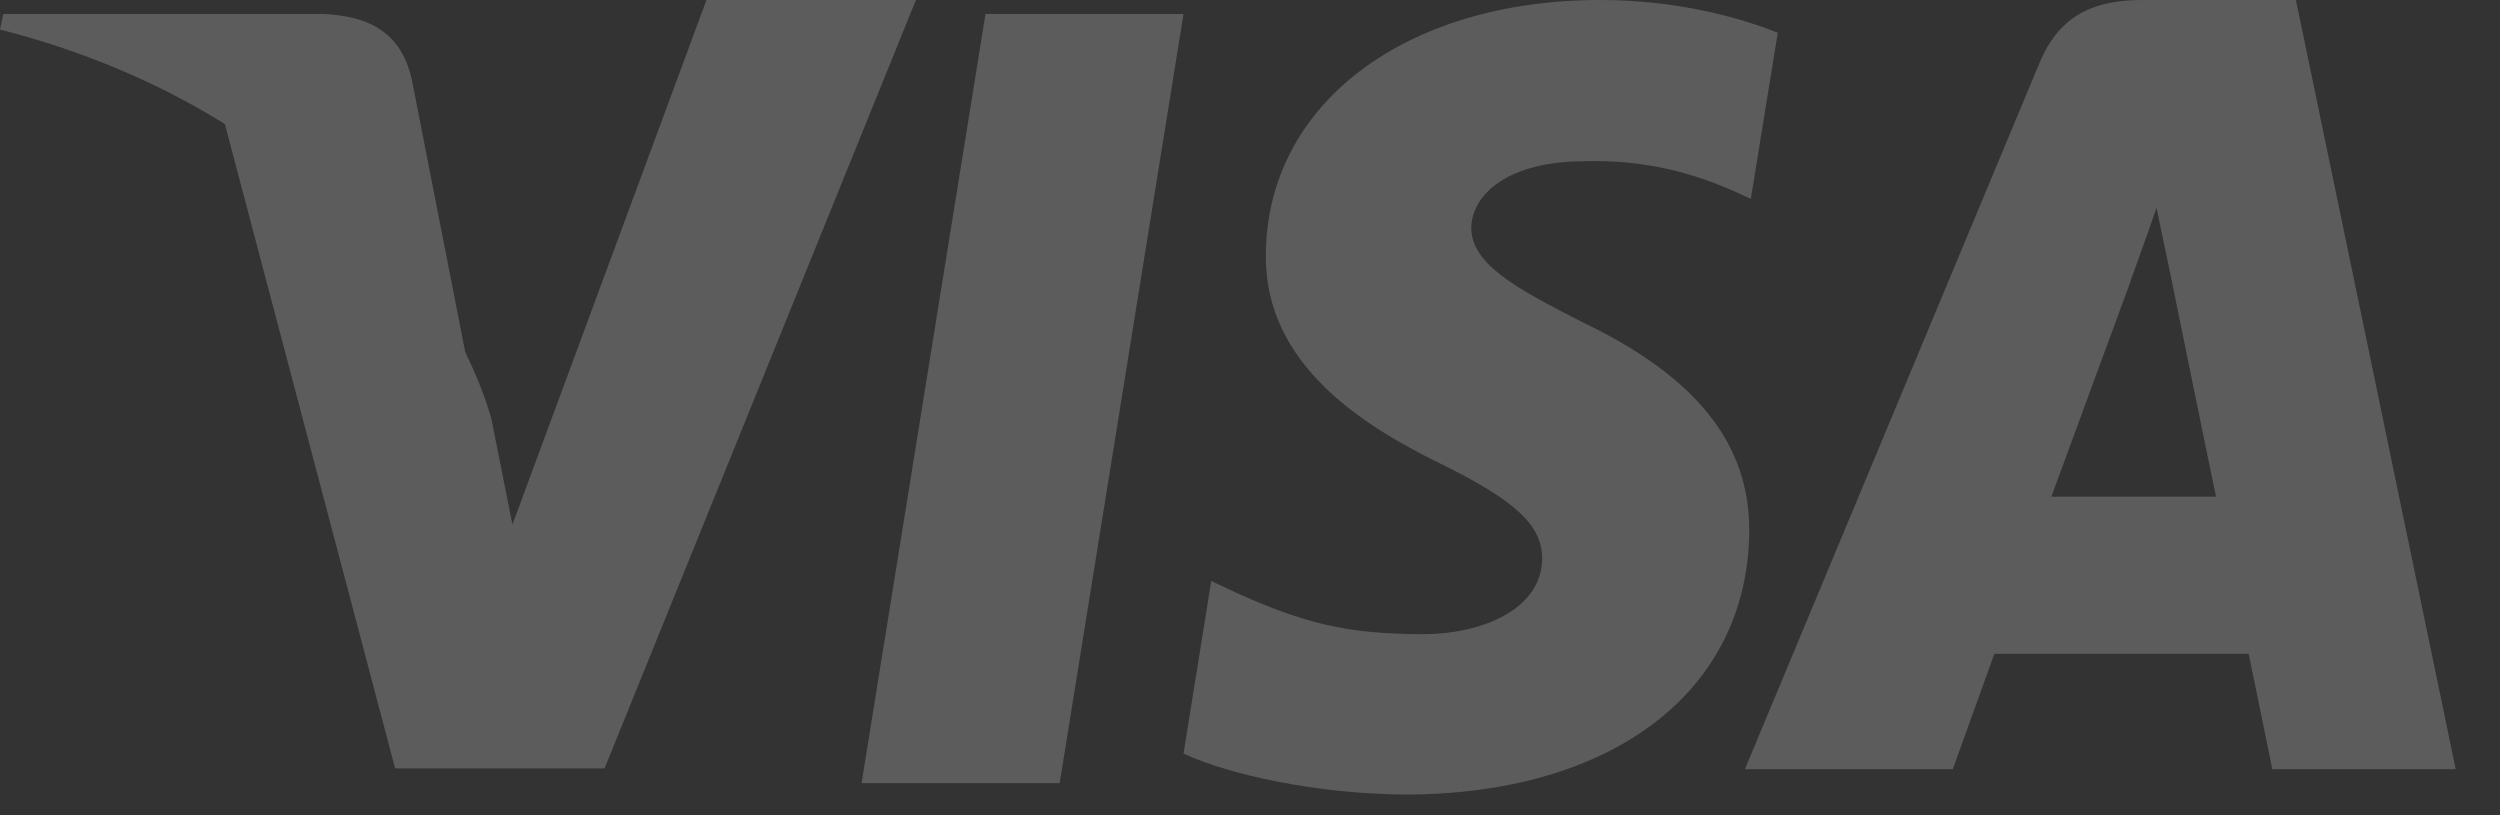
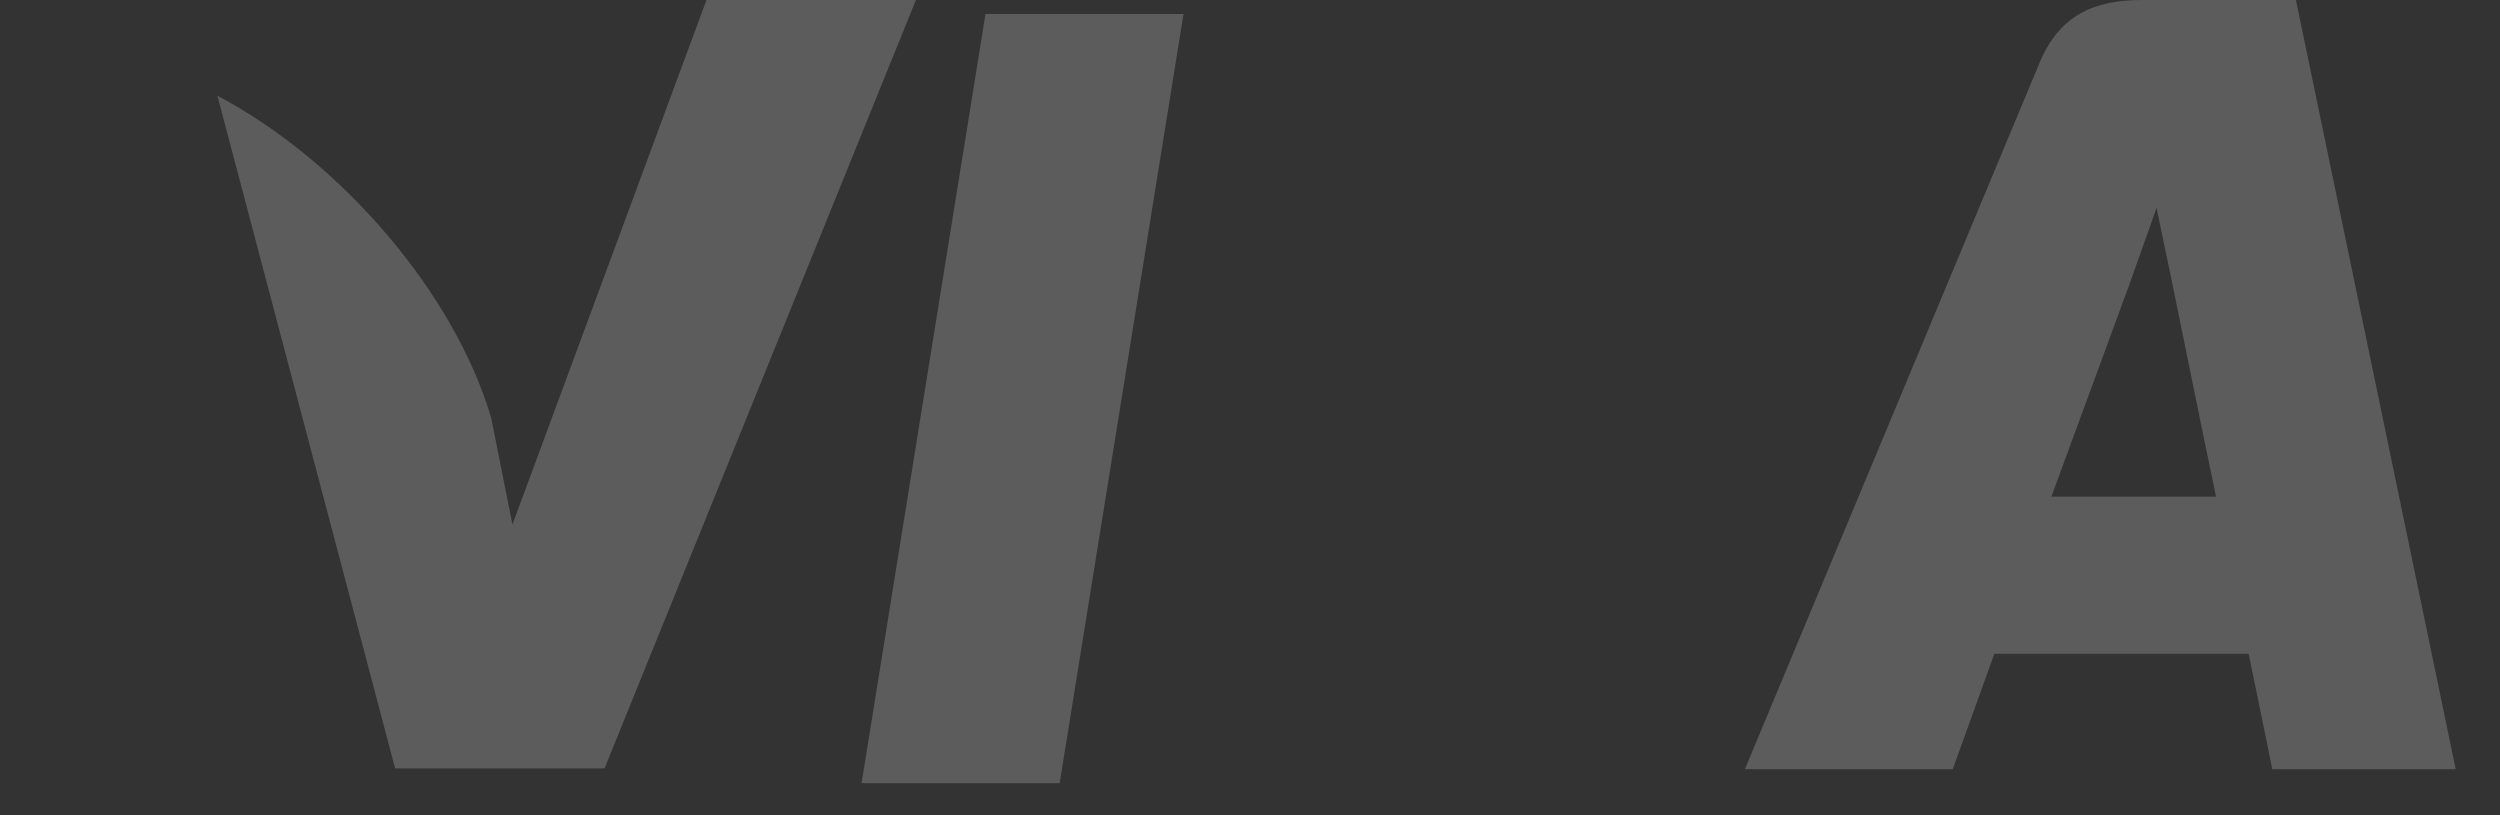
<svg xmlns="http://www.w3.org/2000/svg" width="46" height="15" viewBox="0 0 46 15" fill="none">
  <rect x="0" y="0" width="46" height="15" fill="#333333" stroke="none" />
  <g opacity="0.2">
    <path d="M19.498 14.41H15.853L18.133 0.257H21.777L19.498 14.41Z" fill="white" />
-     <path d="M32.711 0.603C31.992 0.316 30.851 0 29.441 0C25.842 0 23.307 1.927 23.292 4.682C23.262 6.715 25.107 7.844 26.486 8.522C27.896 9.214 28.376 9.666 28.376 10.284C28.361 11.232 27.236 11.669 26.187 11.669C24.732 11.669 23.952 11.444 22.767 10.916L22.287 10.69L21.777 13.867C22.632 14.258 24.207 14.605 25.842 14.62C29.666 14.62 32.156 12.723 32.186 9.787C32.2 8.176 31.226 6.941 29.126 5.933C27.852 5.285 27.071 4.848 27.071 4.186C27.086 3.583 27.731 2.966 29.17 2.966C30.355 2.936 31.226 3.222 31.885 3.508L32.215 3.659L32.711 0.603Z" fill="white" />
    <path d="M37.745 9.139C38.045 8.326 39.201 5.179 39.201 5.179C39.185 5.209 39.5 4.351 39.68 3.824L39.935 5.044C39.935 5.044 40.625 8.431 40.775 9.139C40.205 9.139 38.465 9.139 37.745 9.139ZM42.245 0H39.425C38.556 0 37.895 0.256 37.52 1.174L32.106 14.153H35.931C35.931 14.153 36.56 12.406 36.696 12.03C37.115 12.03 40.836 12.03 41.375 12.03C41.48 12.527 41.81 14.153 41.81 14.153H45.185L42.245 0Z" fill="white" />
    <path d="M12.999 0L9.429 9.651L9.039 7.694C8.379 5.435 6.31 2.981 4 1.761L7.27 14.138H11.124L16.853 0H12.999Z" fill="white" />
-     <path d="M5.924 0.257H0.06L0 0.543C4.574 1.717 7.604 4.548 8.849 7.951L7.574 1.447C7.364 0.543 6.719 0.287 5.924 0.257Z" fill="white" />
  </g>
</svg>